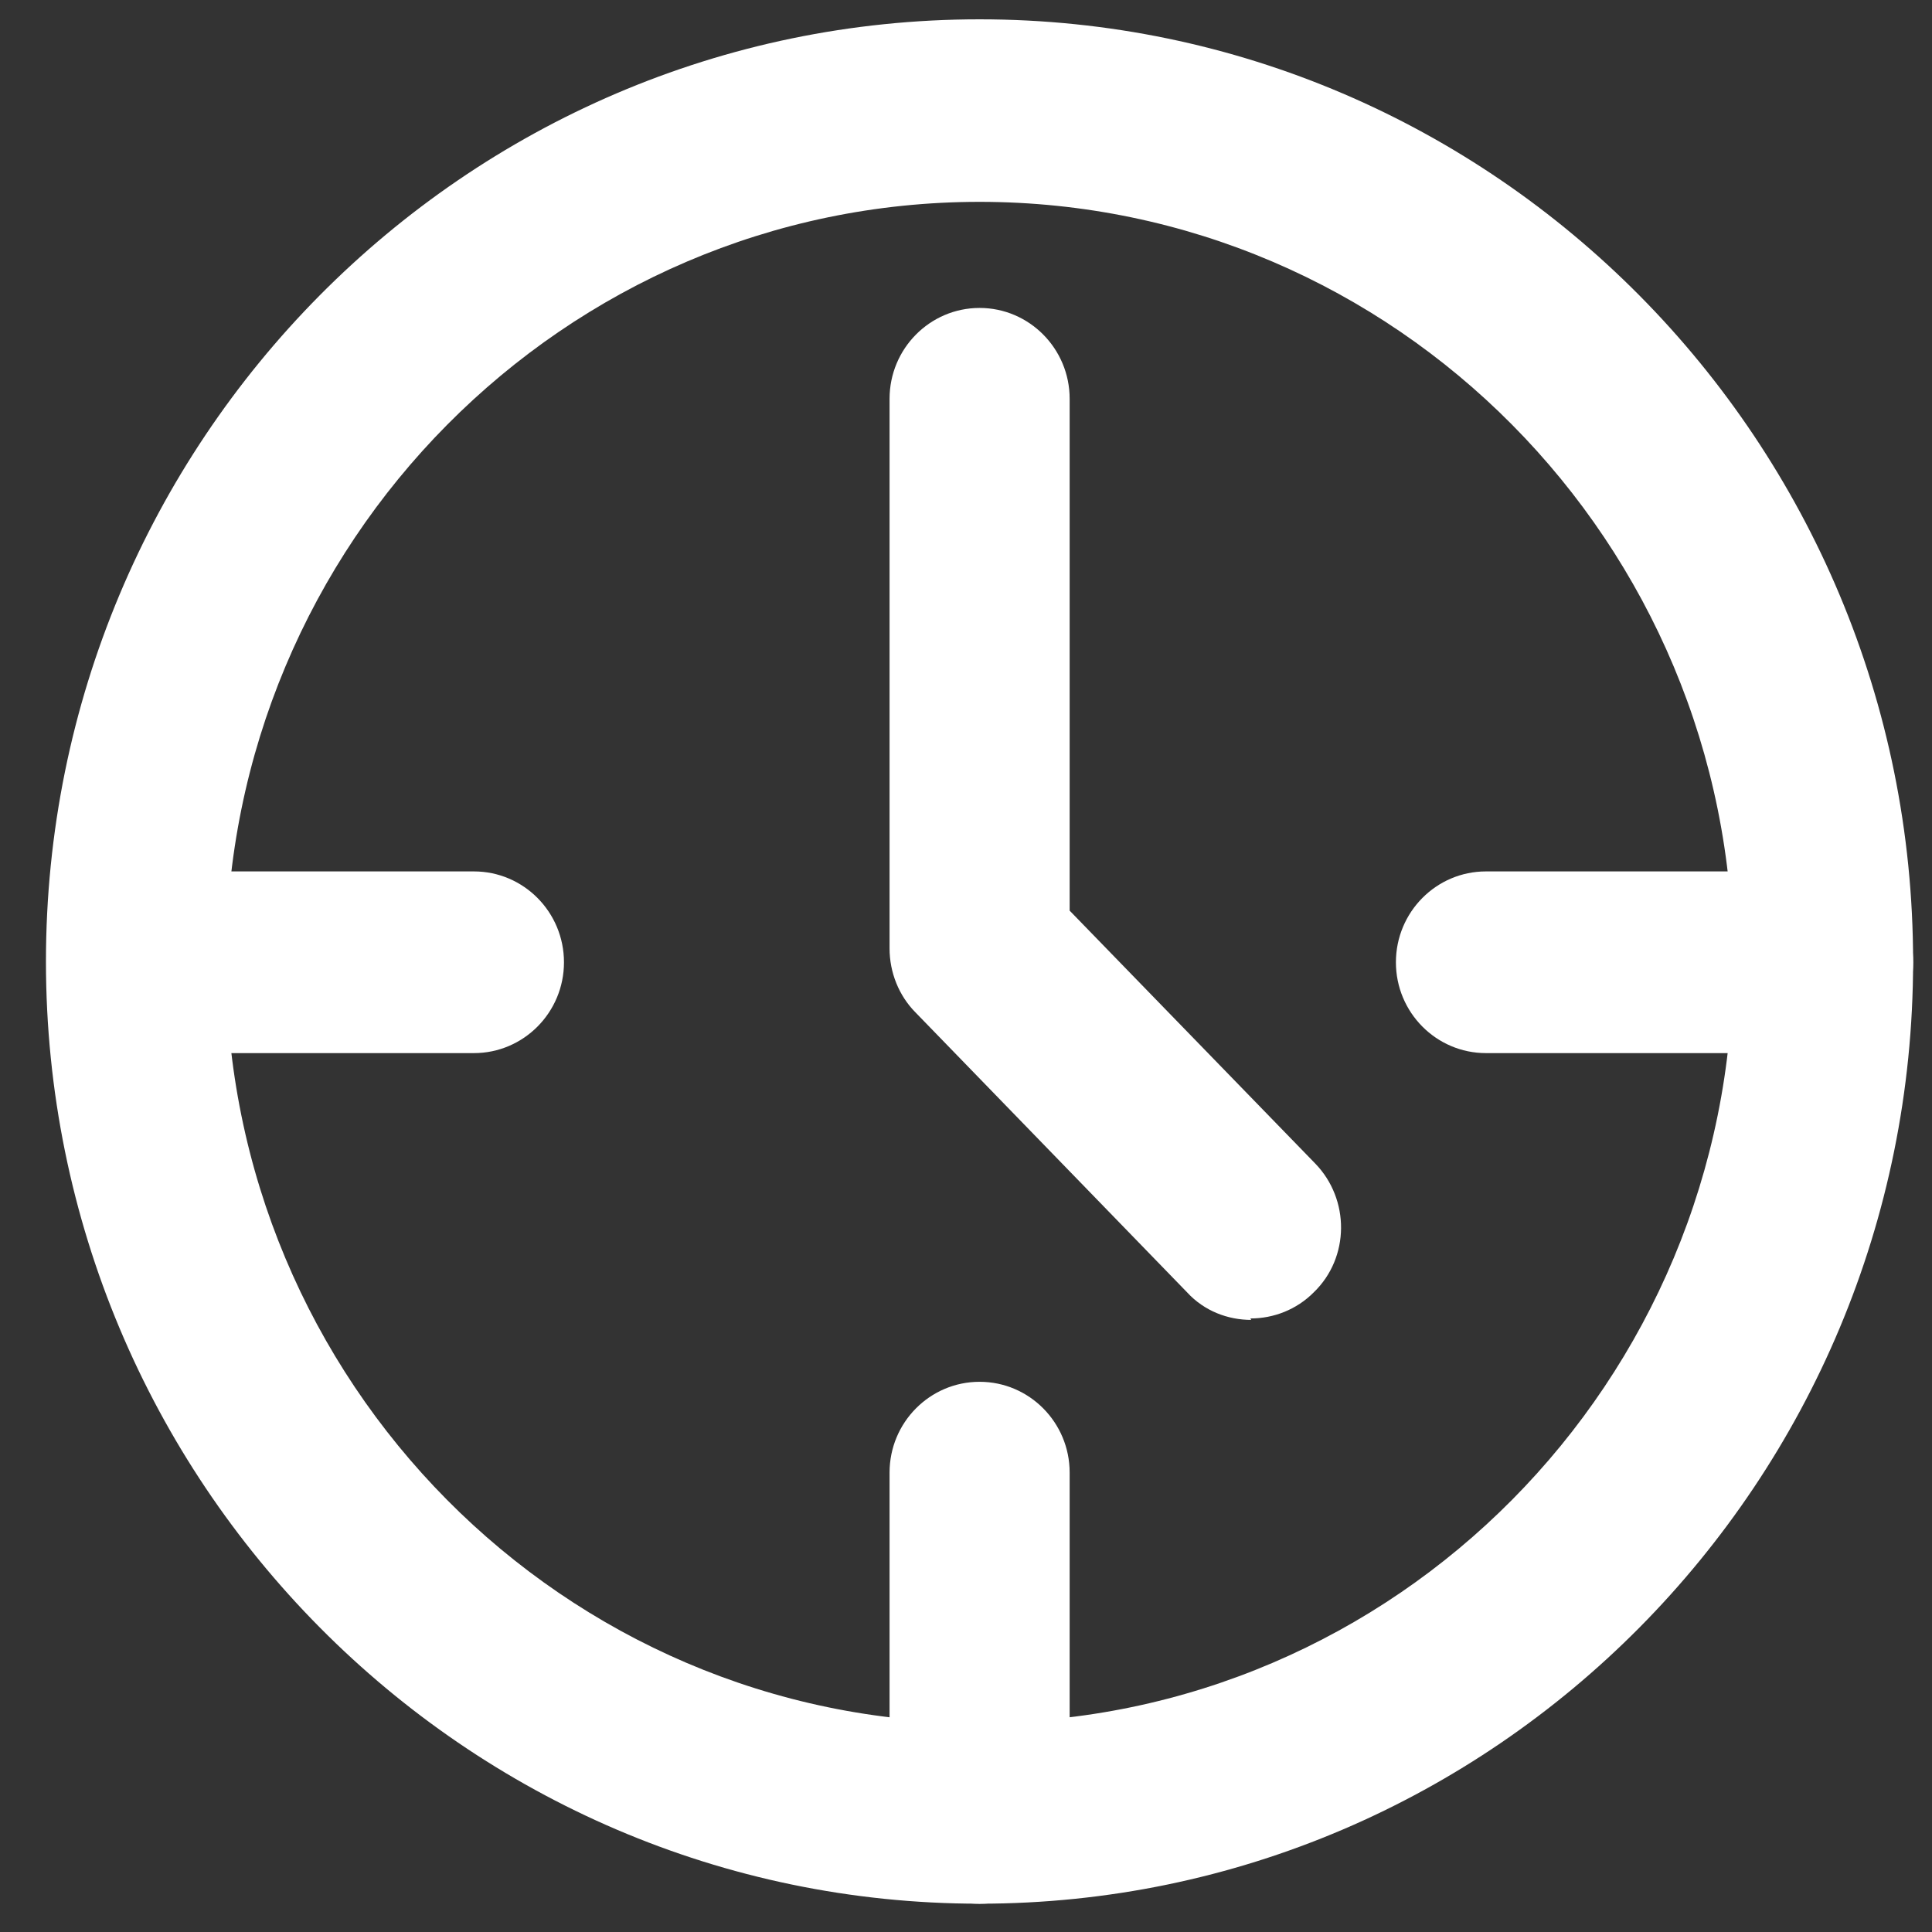
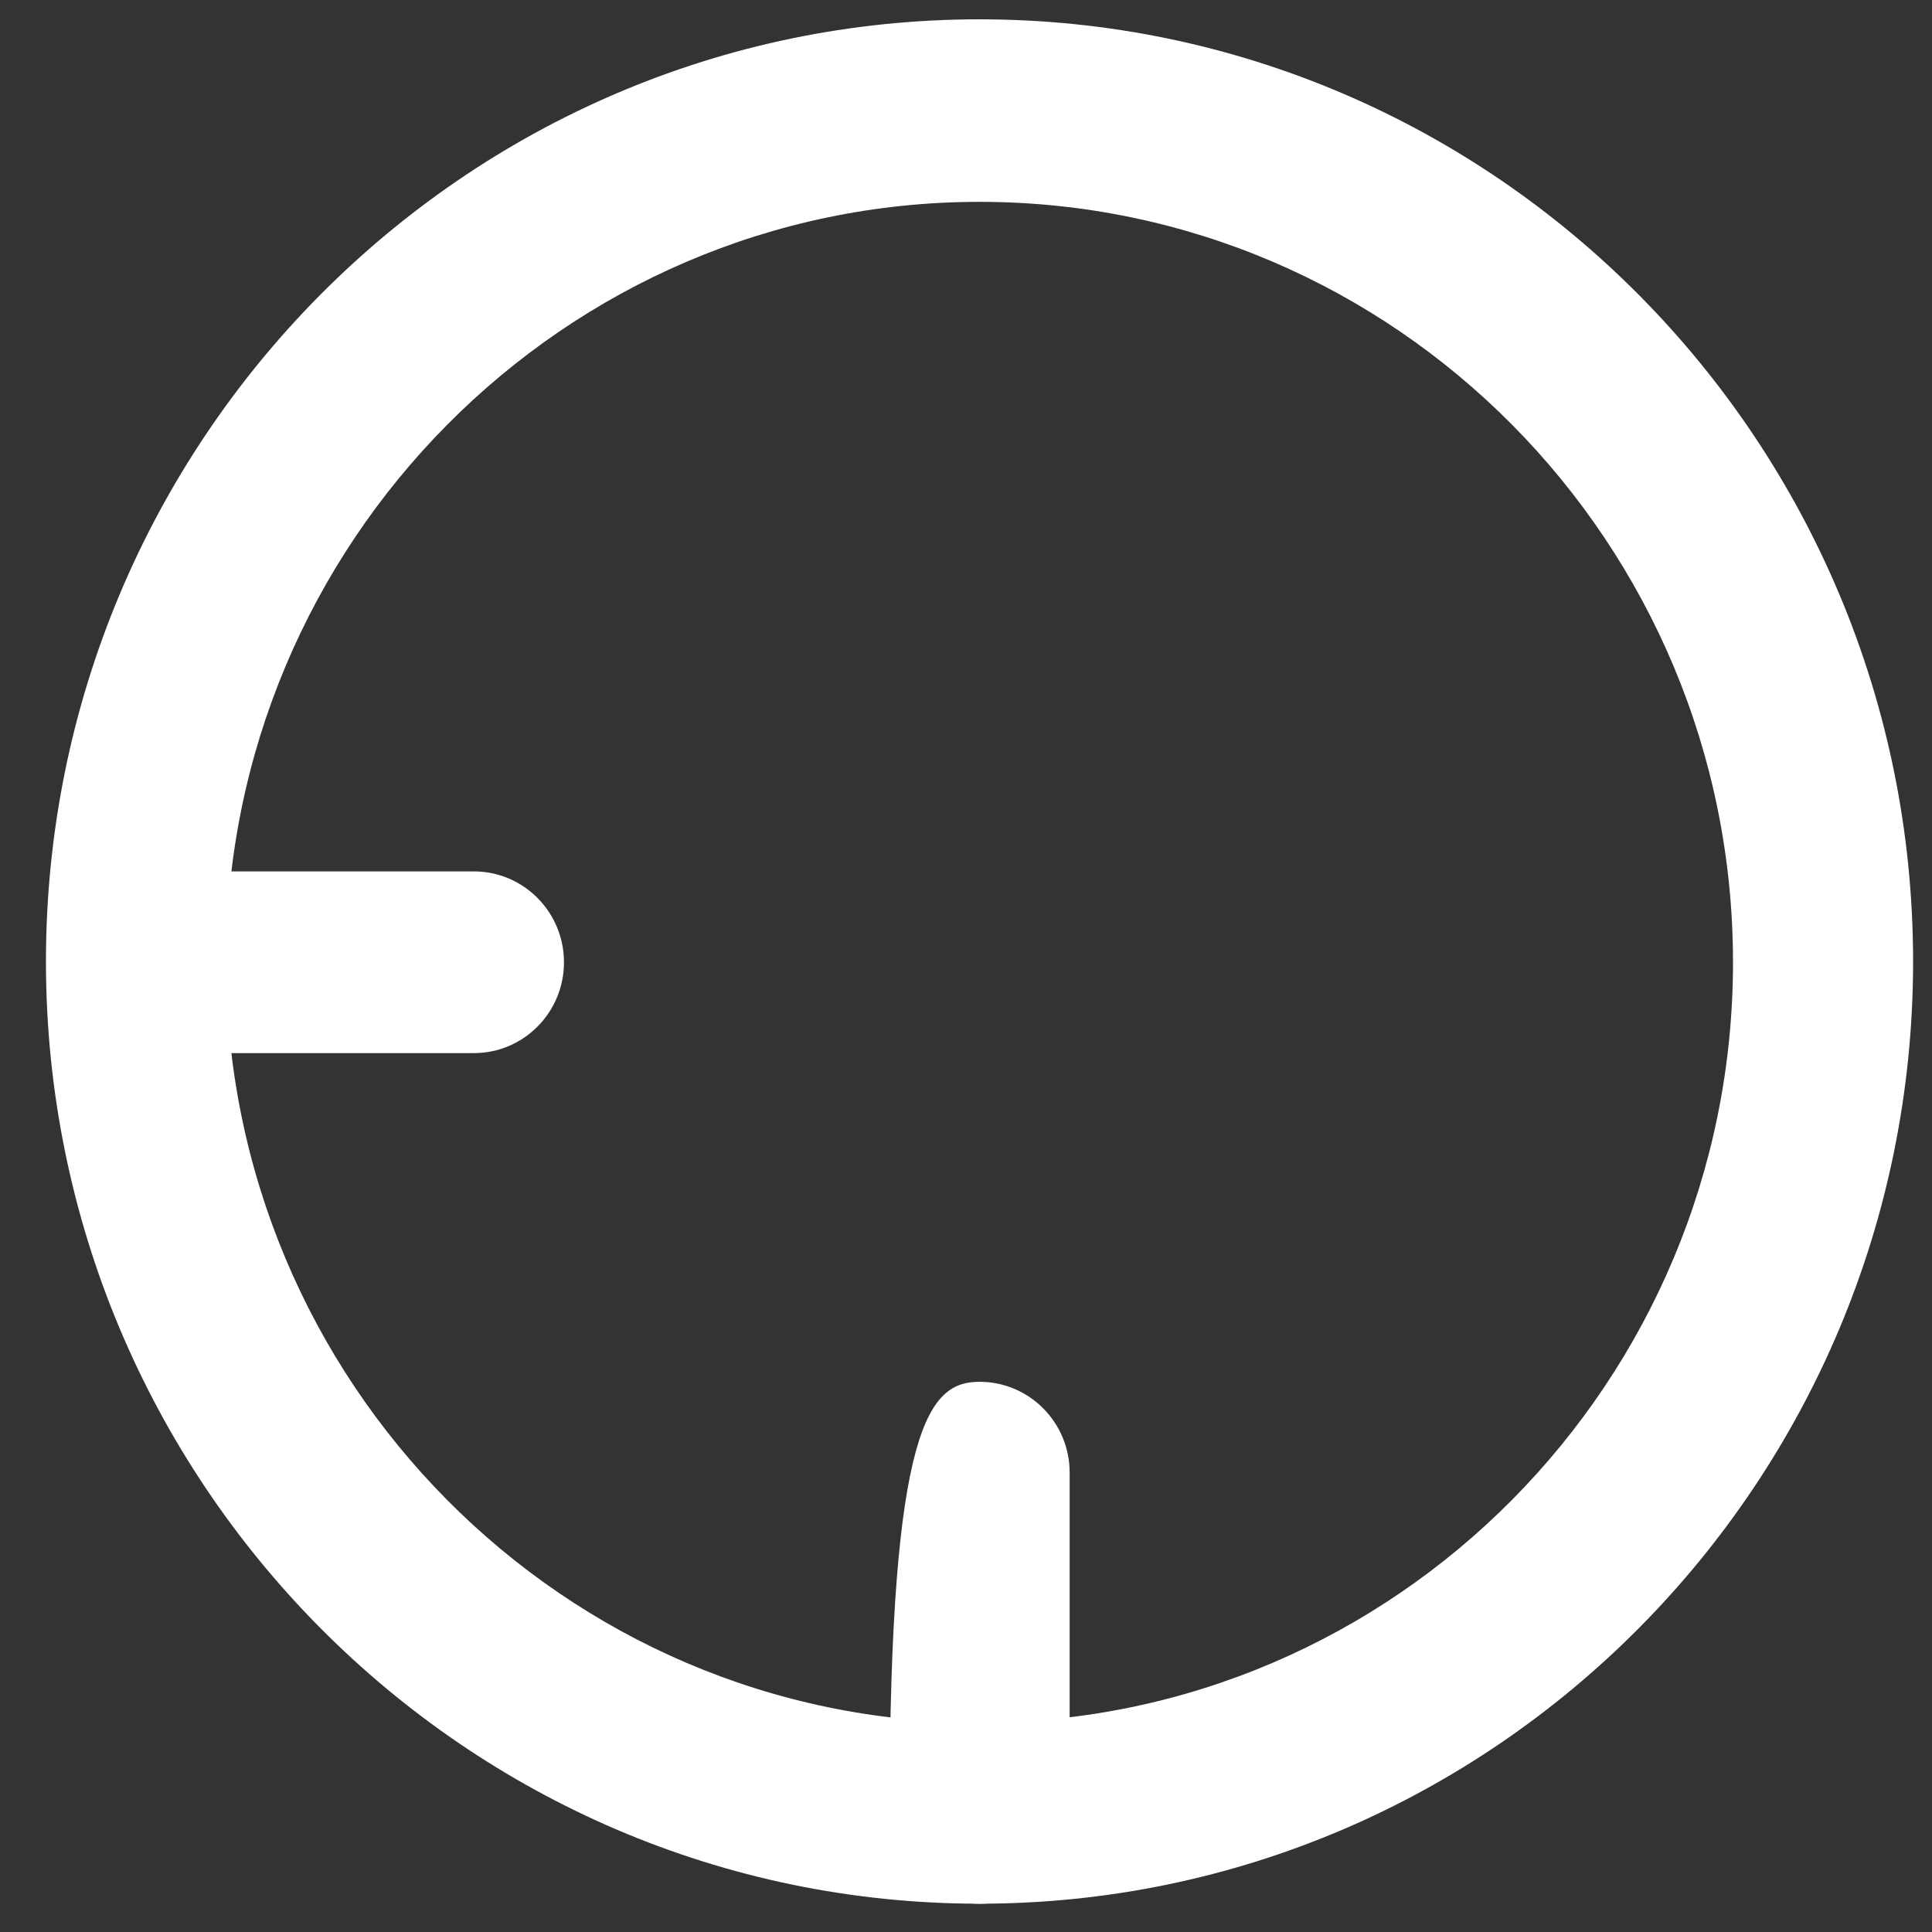
<svg xmlns="http://www.w3.org/2000/svg" width="23" height="23" viewBox="0 0 23 23" fill="none">
  <rect x="0" y="0" width="23" height="23" fill="#333333" stroke="none" />
-   <path d="M14.895 15.713C14.62 15.713 14.337 15.609 14.131 15.384L10.898 12.052C10.701 11.853 10.59 11.576 10.59 11.291V4.748C10.59 4.151 11.07 3.666 11.662 3.666C12.253 3.666 12.734 4.151 12.734 4.748V10.841L15.658 13.852C16.07 14.277 16.07 14.969 15.641 15.384C15.435 15.592 15.161 15.696 14.886 15.696L14.895 15.713Z" fill="white" />
  <path d="M11.661 22.663C5.538 22.663 0.547 17.635 0.547 11.447C0.547 5.259 5.529 0.23 11.661 0.23C17.793 0.23 22.775 5.259 22.775 11.447C22.775 17.635 17.793 22.663 11.661 22.663ZM11.661 2.403C6.721 2.403 2.691 6.462 2.691 11.456C2.691 16.449 6.713 20.508 11.661 20.508C16.609 20.508 20.631 16.449 20.631 11.456C20.631 6.462 16.609 2.403 11.661 2.403Z" fill="white" />
-   <path d="M21.704 12.537H17.69C17.099 12.537 16.618 12.053 16.618 11.456C16.618 10.858 17.099 10.374 17.69 10.374H21.704C22.296 10.374 22.776 10.858 22.776 11.456C22.776 12.053 22.296 12.537 21.704 12.537Z" fill="white" />
  <path d="M5.642 12.537H1.628C1.036 12.537 0.556 12.053 0.556 11.456C0.556 10.858 1.036 10.374 1.628 10.374H5.642C6.233 10.374 6.714 10.858 6.714 11.456C6.714 12.053 6.233 12.537 5.642 12.537Z" fill="white" />
-   <path d="M11.662 22.664C11.07 22.664 10.59 22.179 10.59 21.582V17.531C10.59 16.934 11.07 16.45 11.662 16.45C12.253 16.45 12.734 16.934 12.734 17.531V21.582C12.734 22.179 12.253 22.664 11.662 22.664Z" fill="white" />
+   <path d="M11.662 22.664C11.07 22.664 10.59 22.179 10.59 21.582C10.59 16.934 11.07 16.45 11.662 16.45C12.253 16.45 12.734 16.934 12.734 17.531V21.582C12.734 22.179 12.253 22.664 11.662 22.664Z" fill="white" />
</svg>